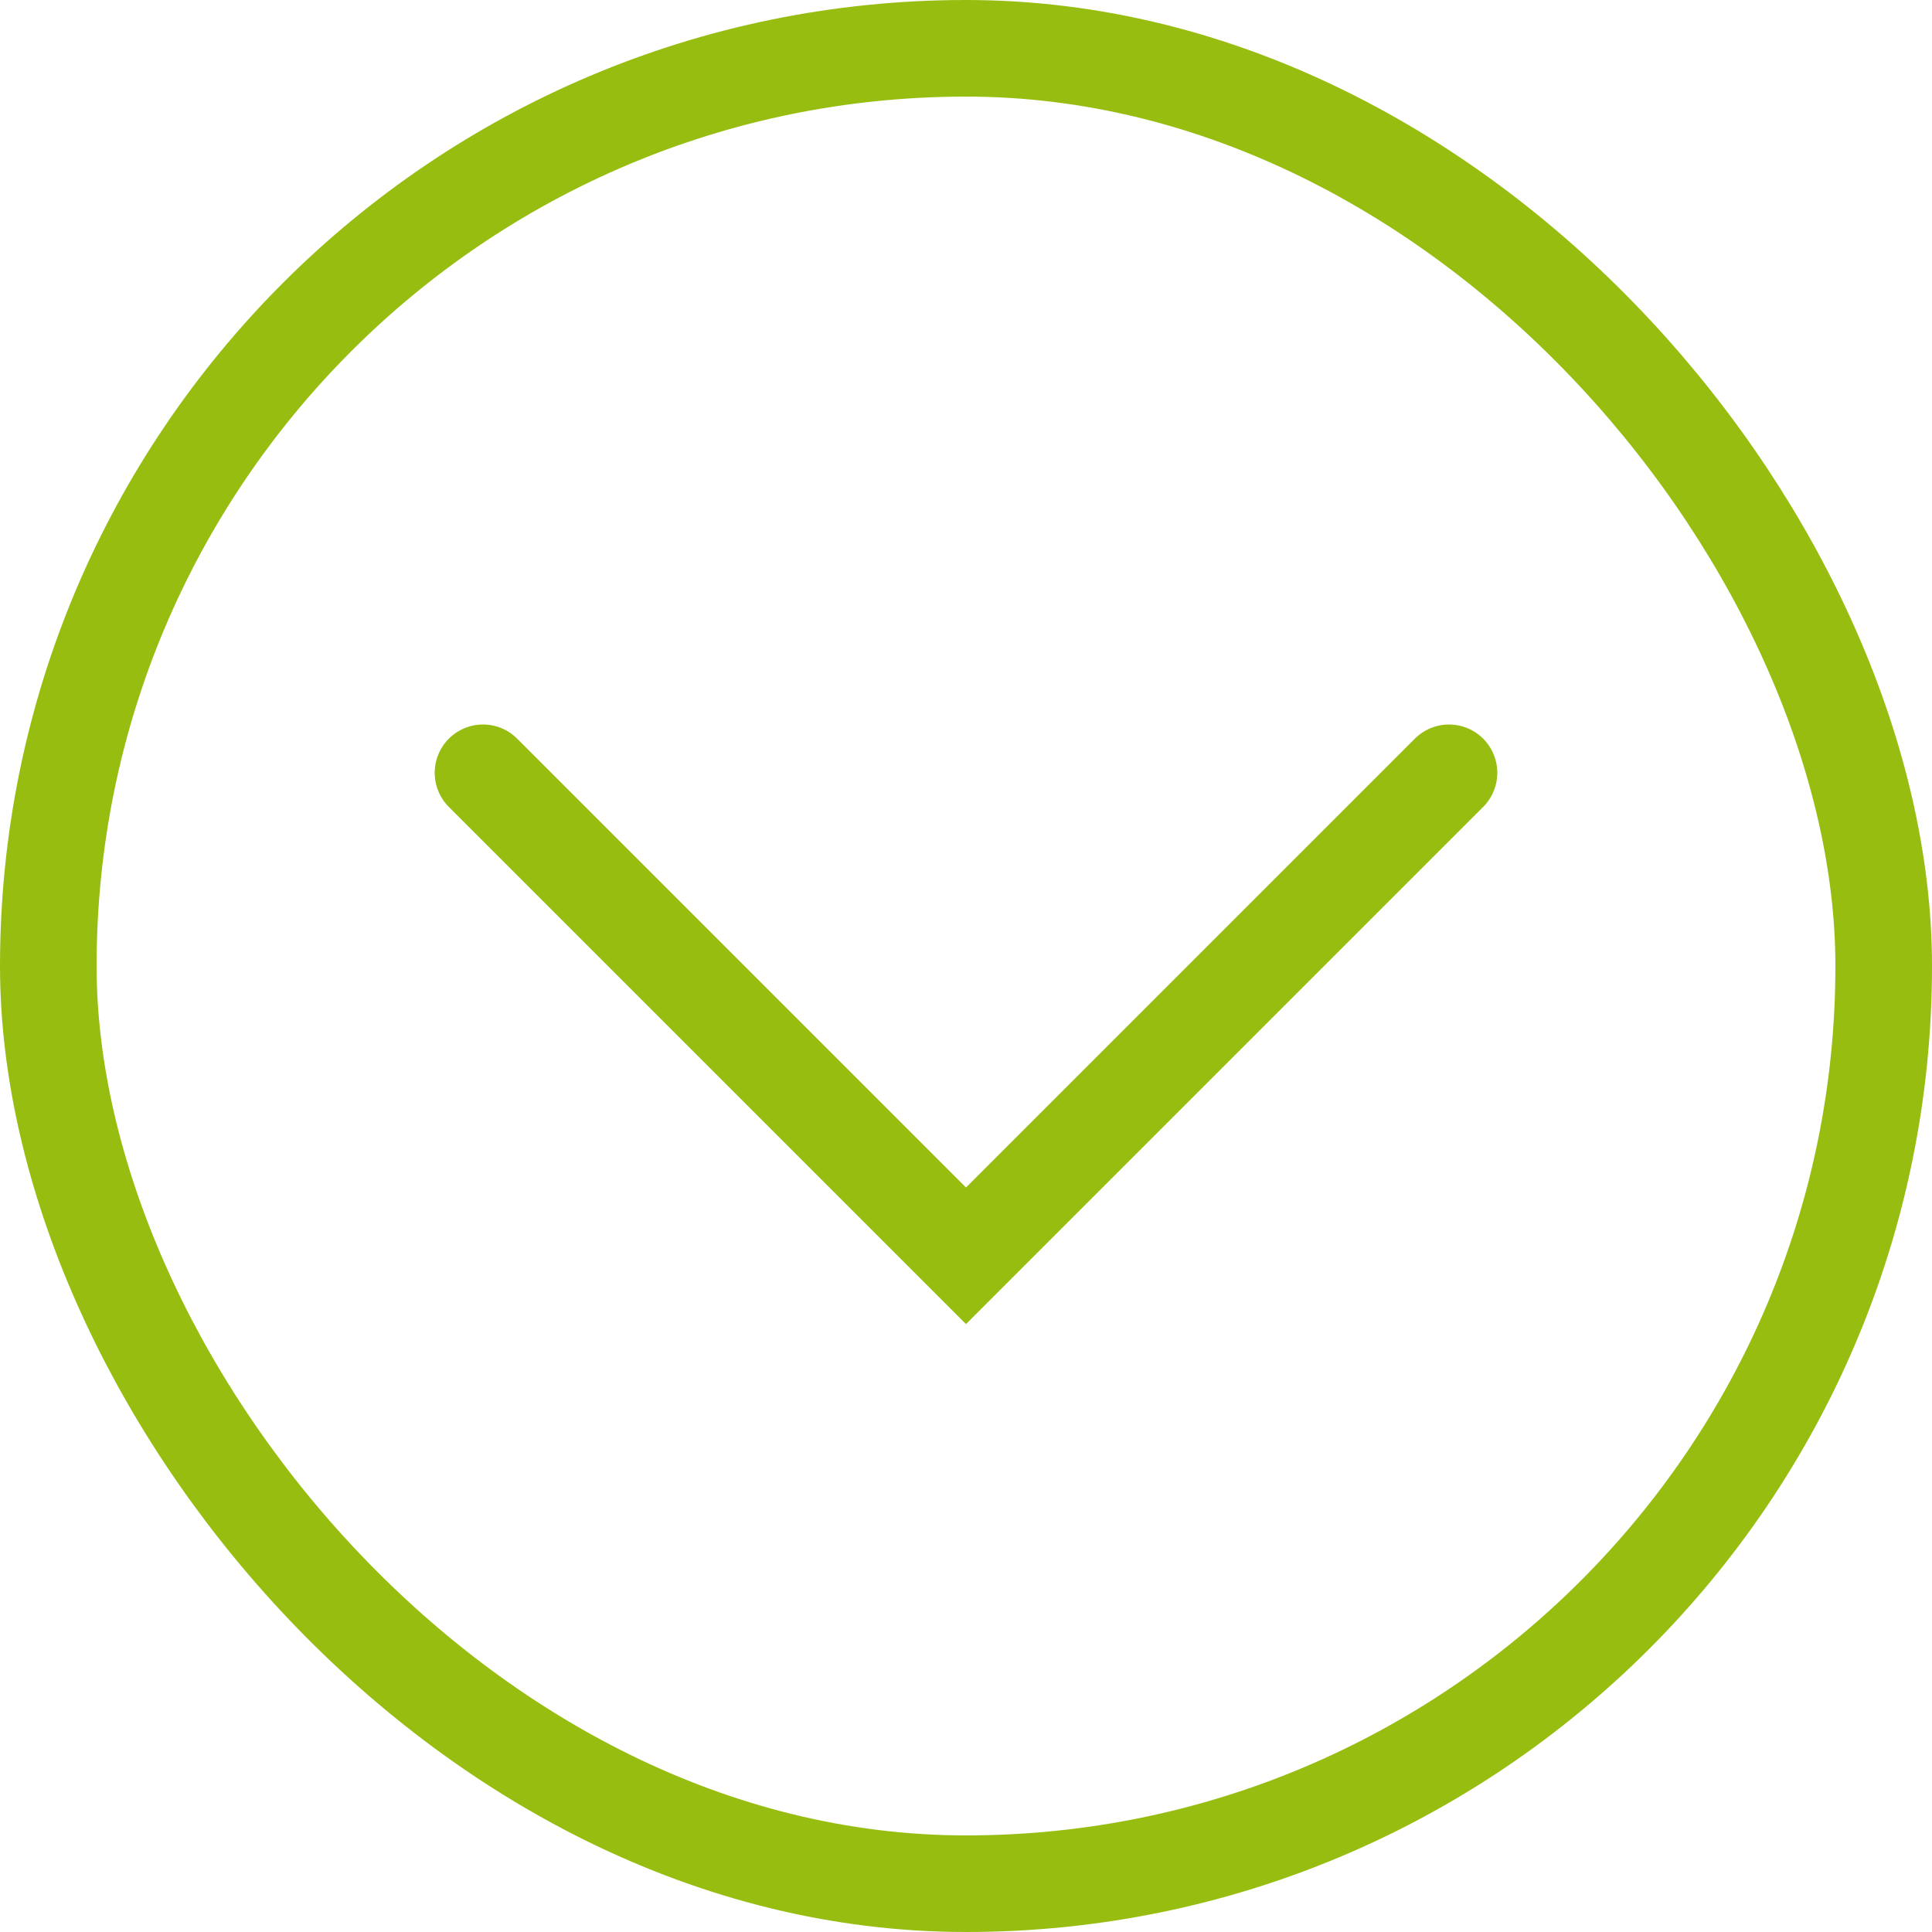
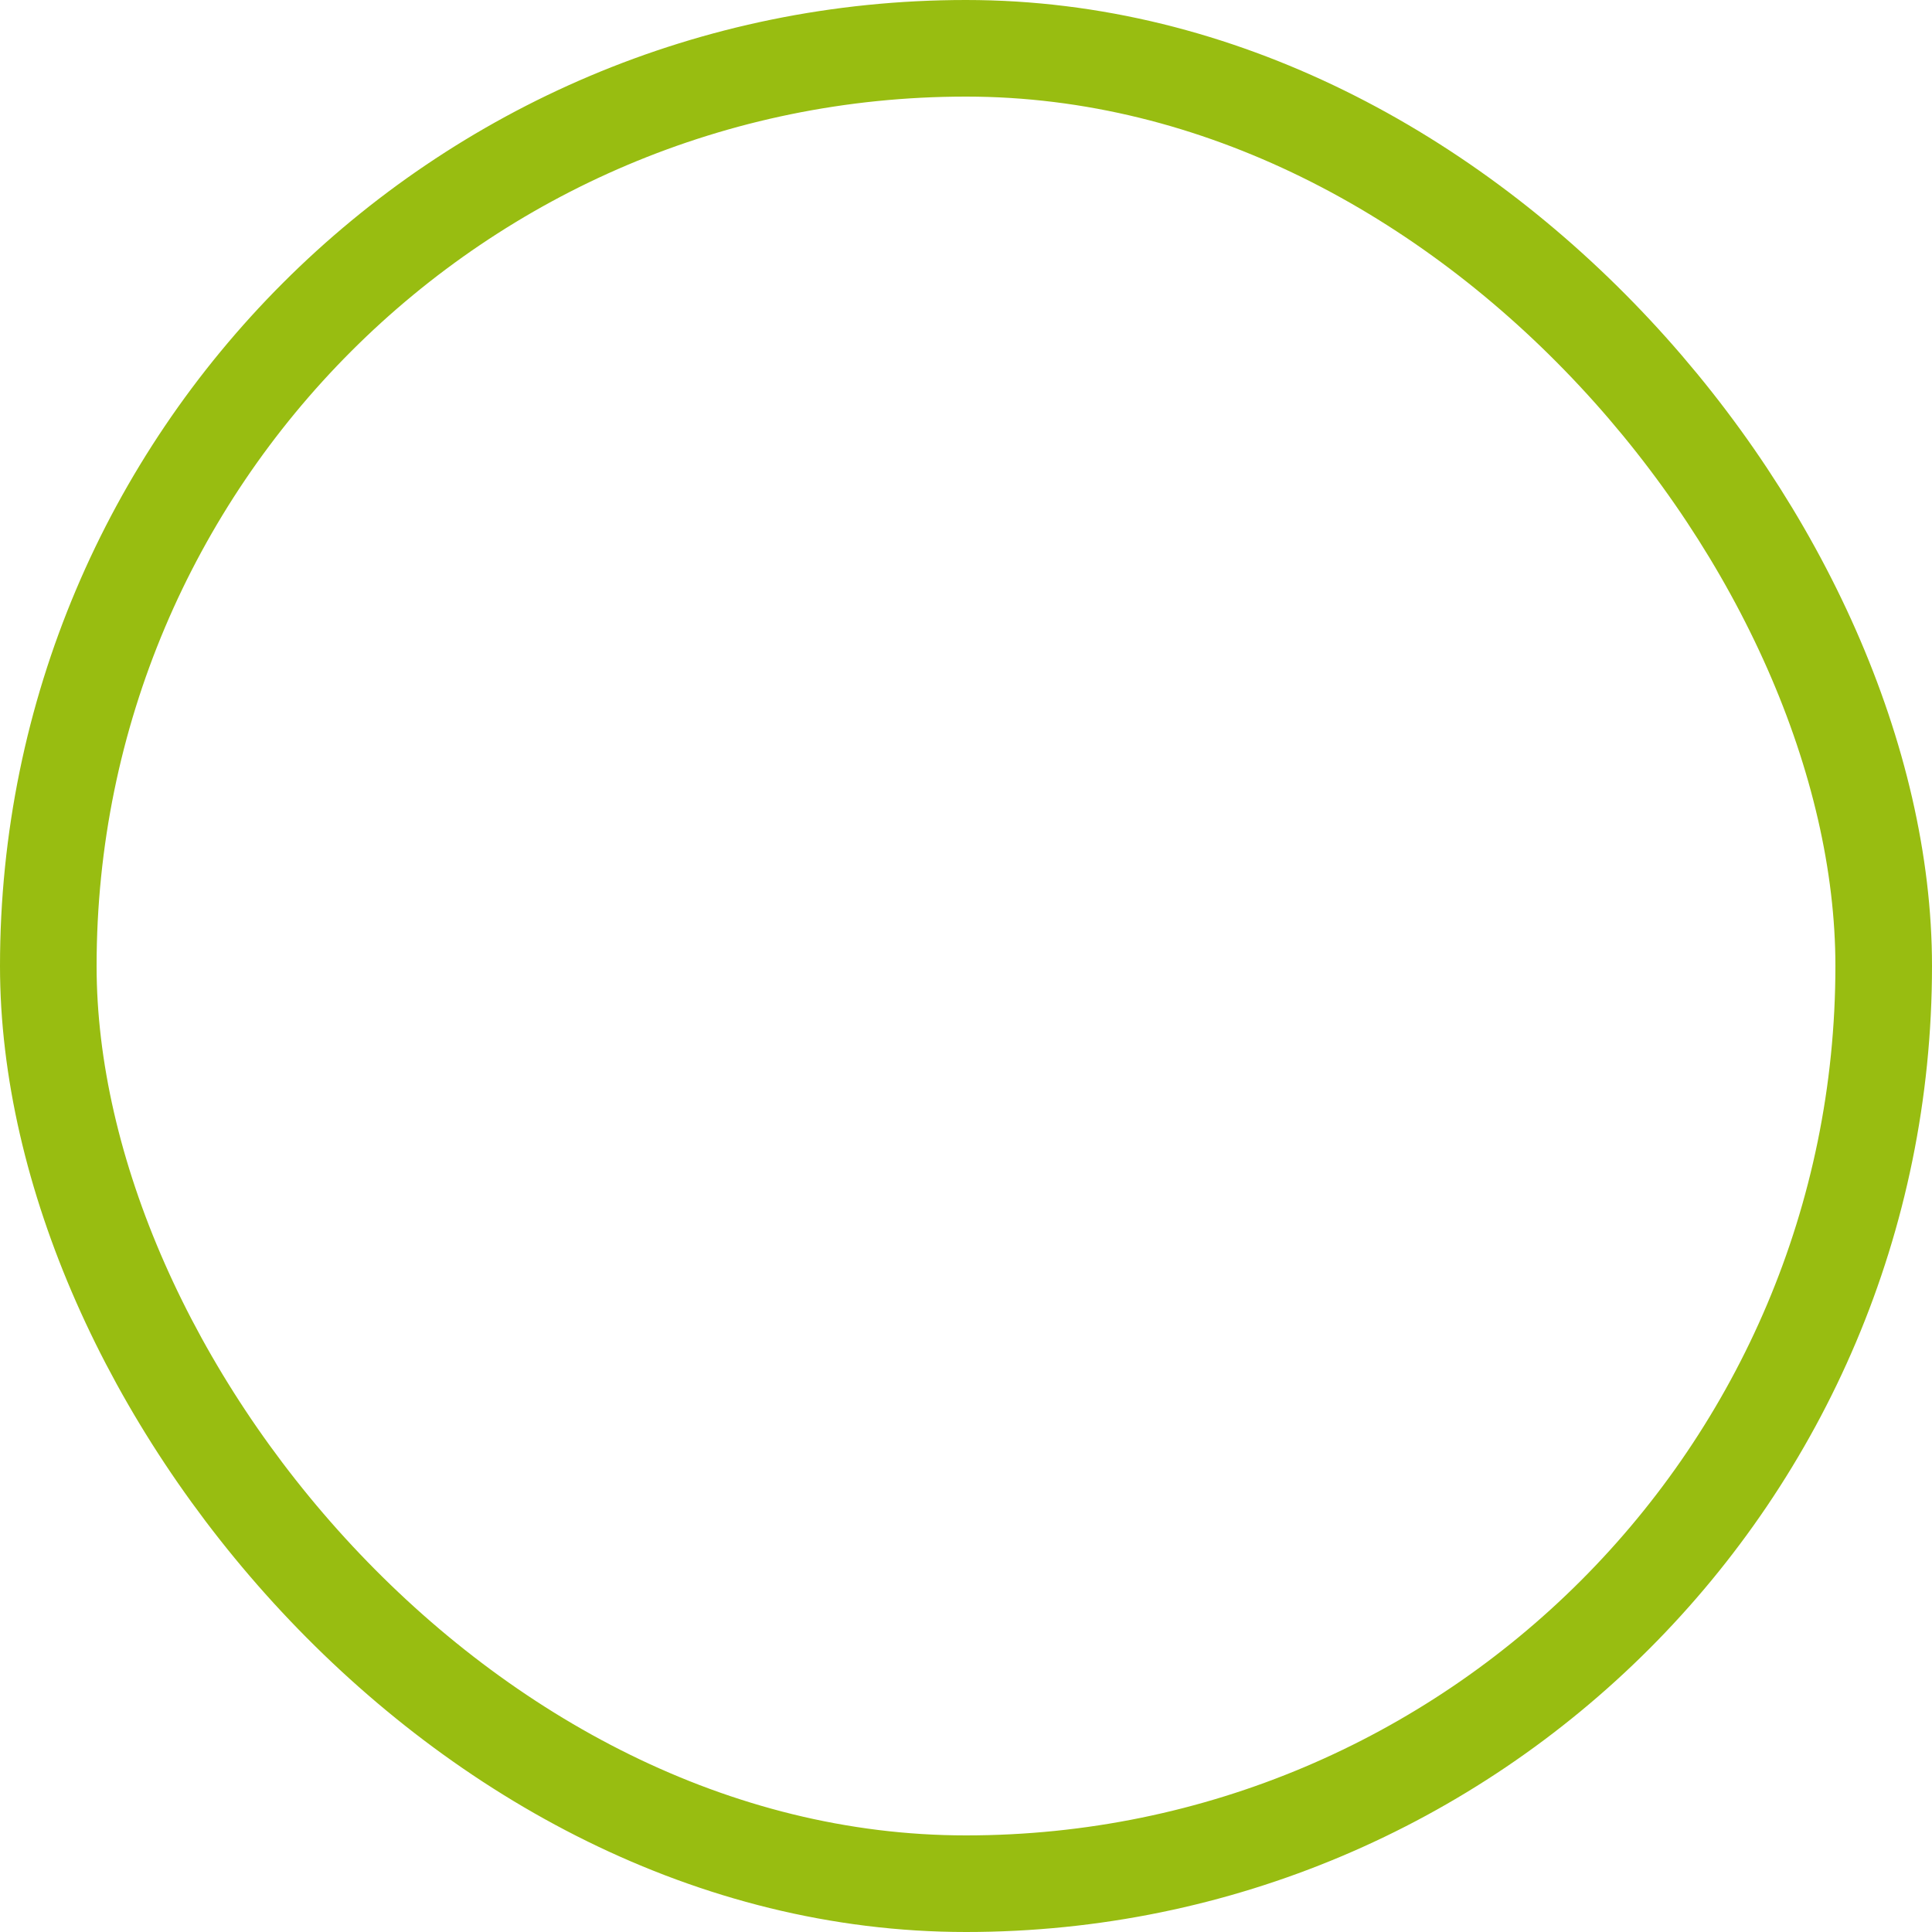
<svg xmlns="http://www.w3.org/2000/svg" width="20" height="20" viewBox="0 0 20 20" fill="none">
  <rect x="0.5" y="0.5" width="19" height="19" rx="9.5" stroke="#98BD11" />
-   <path d="M5 8L10 13L15 8" stroke="#98BD11" stroke-linecap="round" />
</svg>